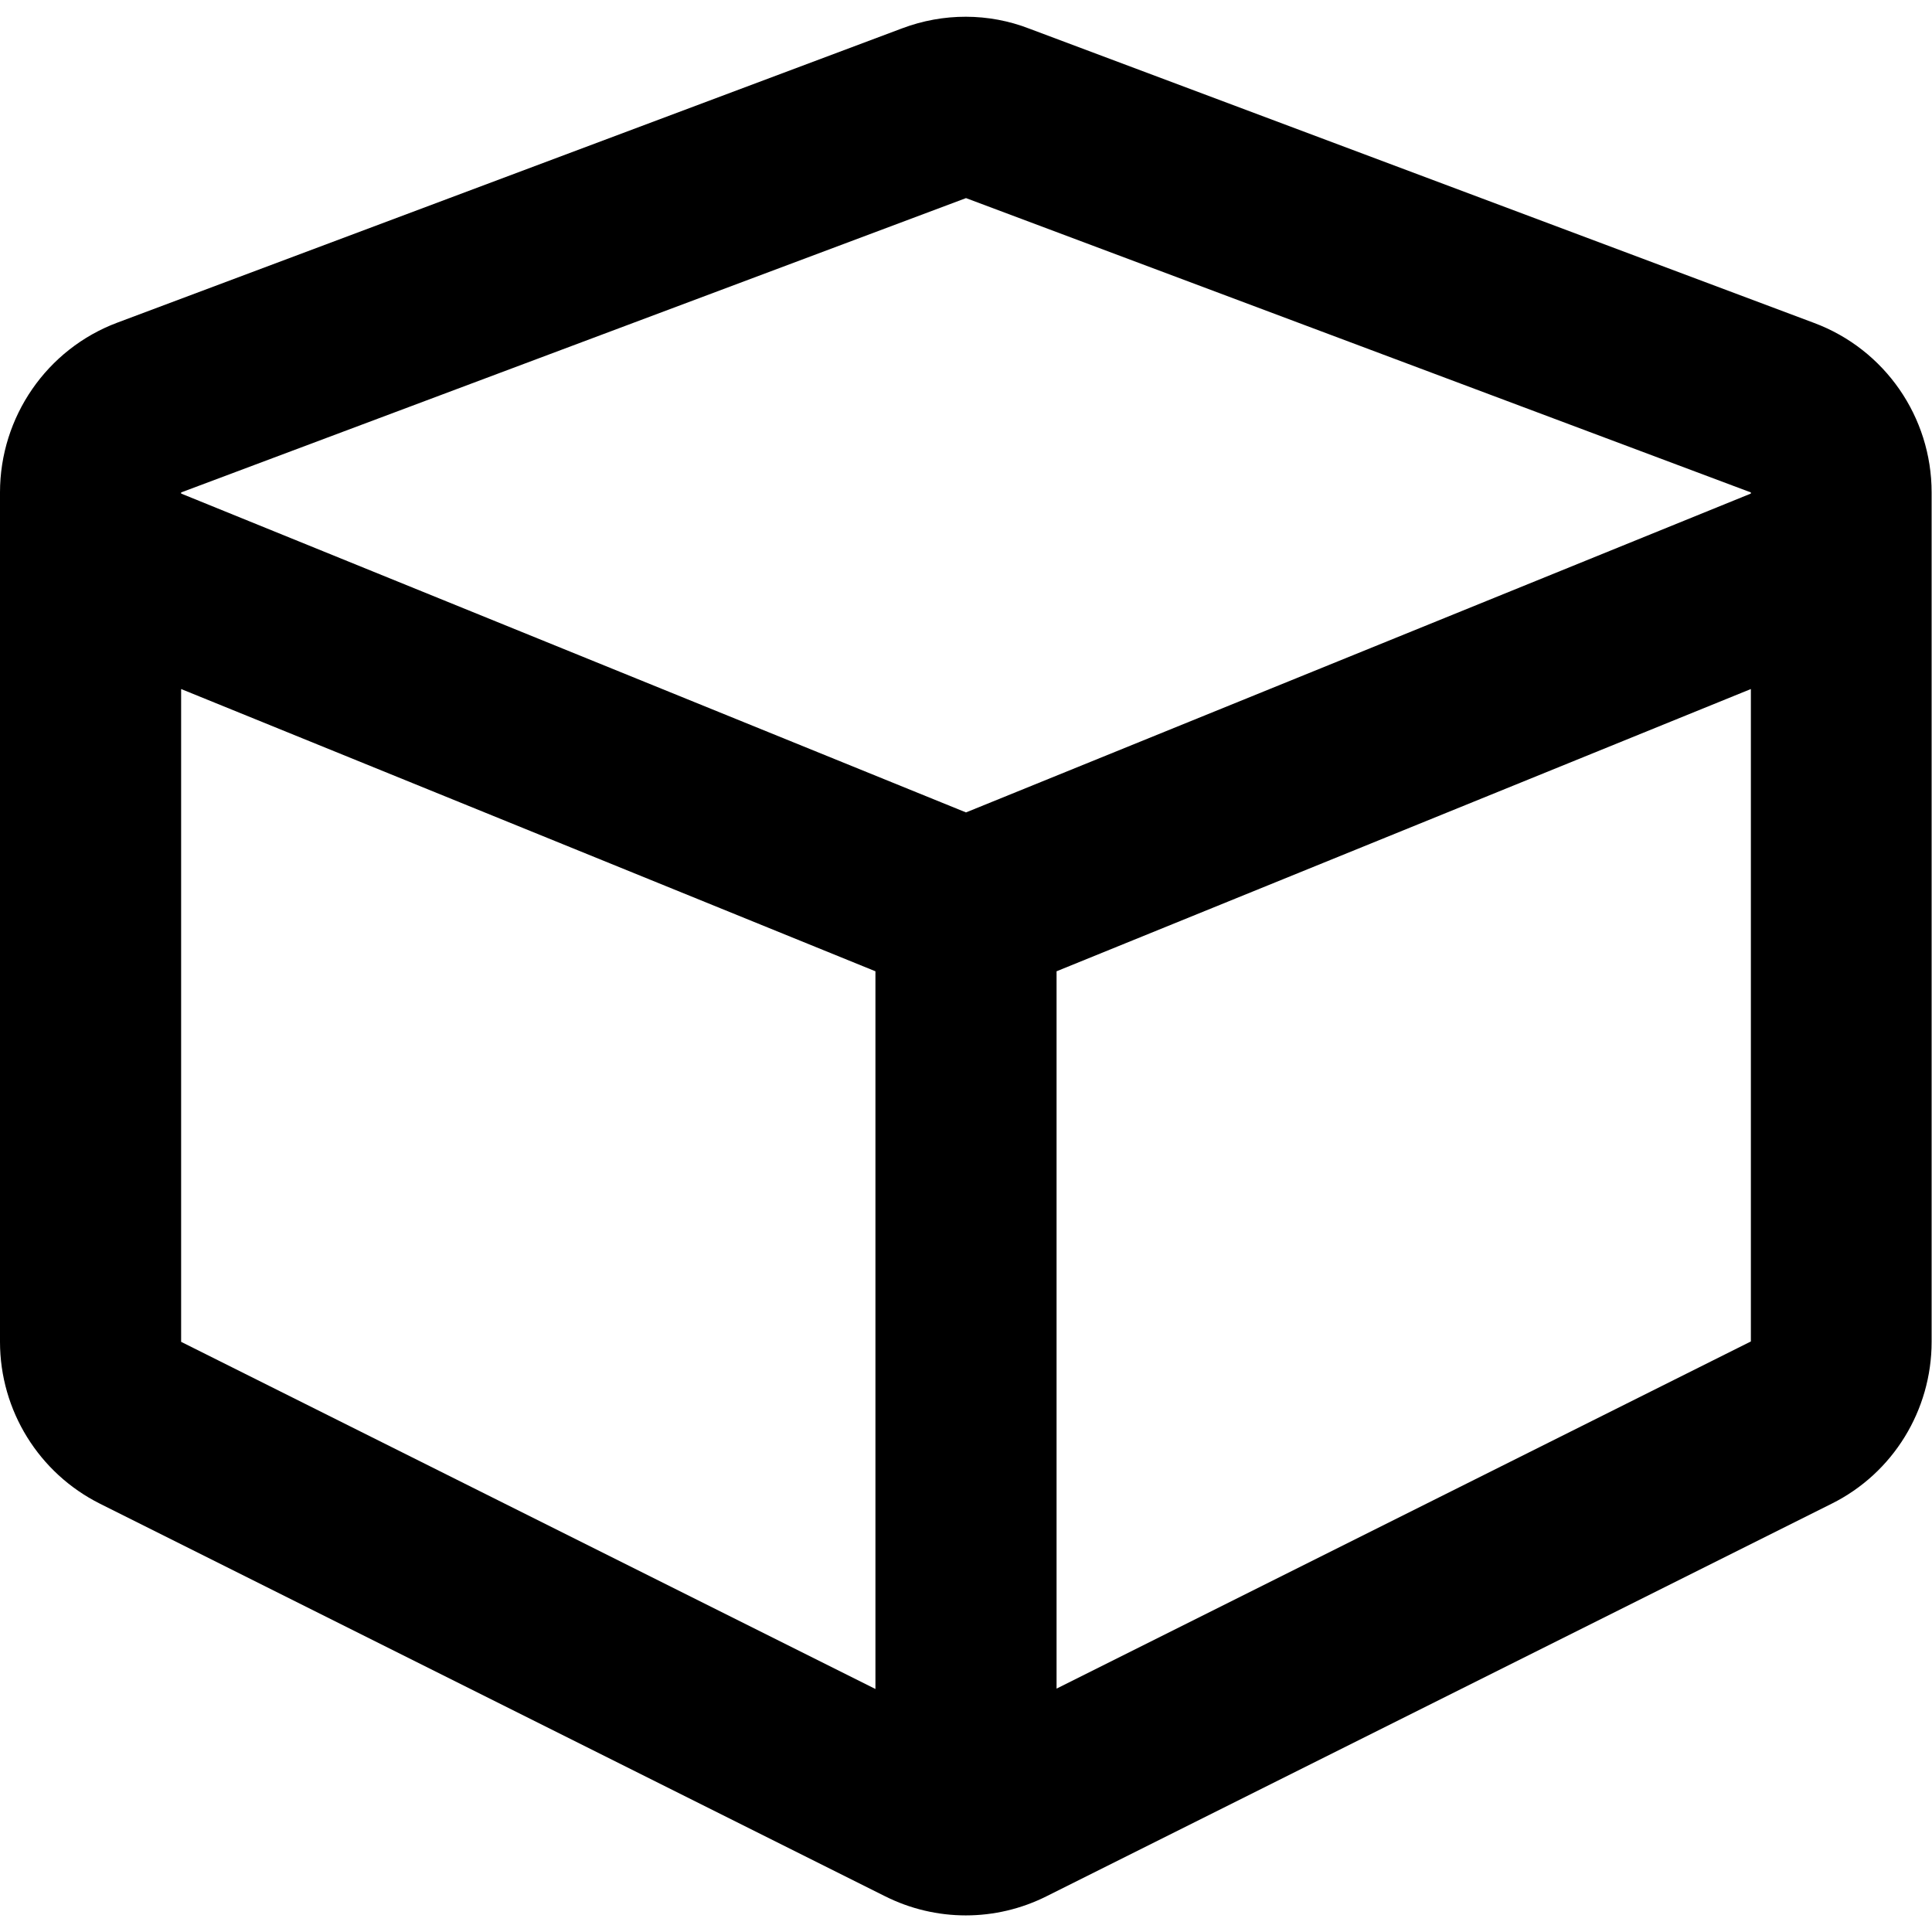
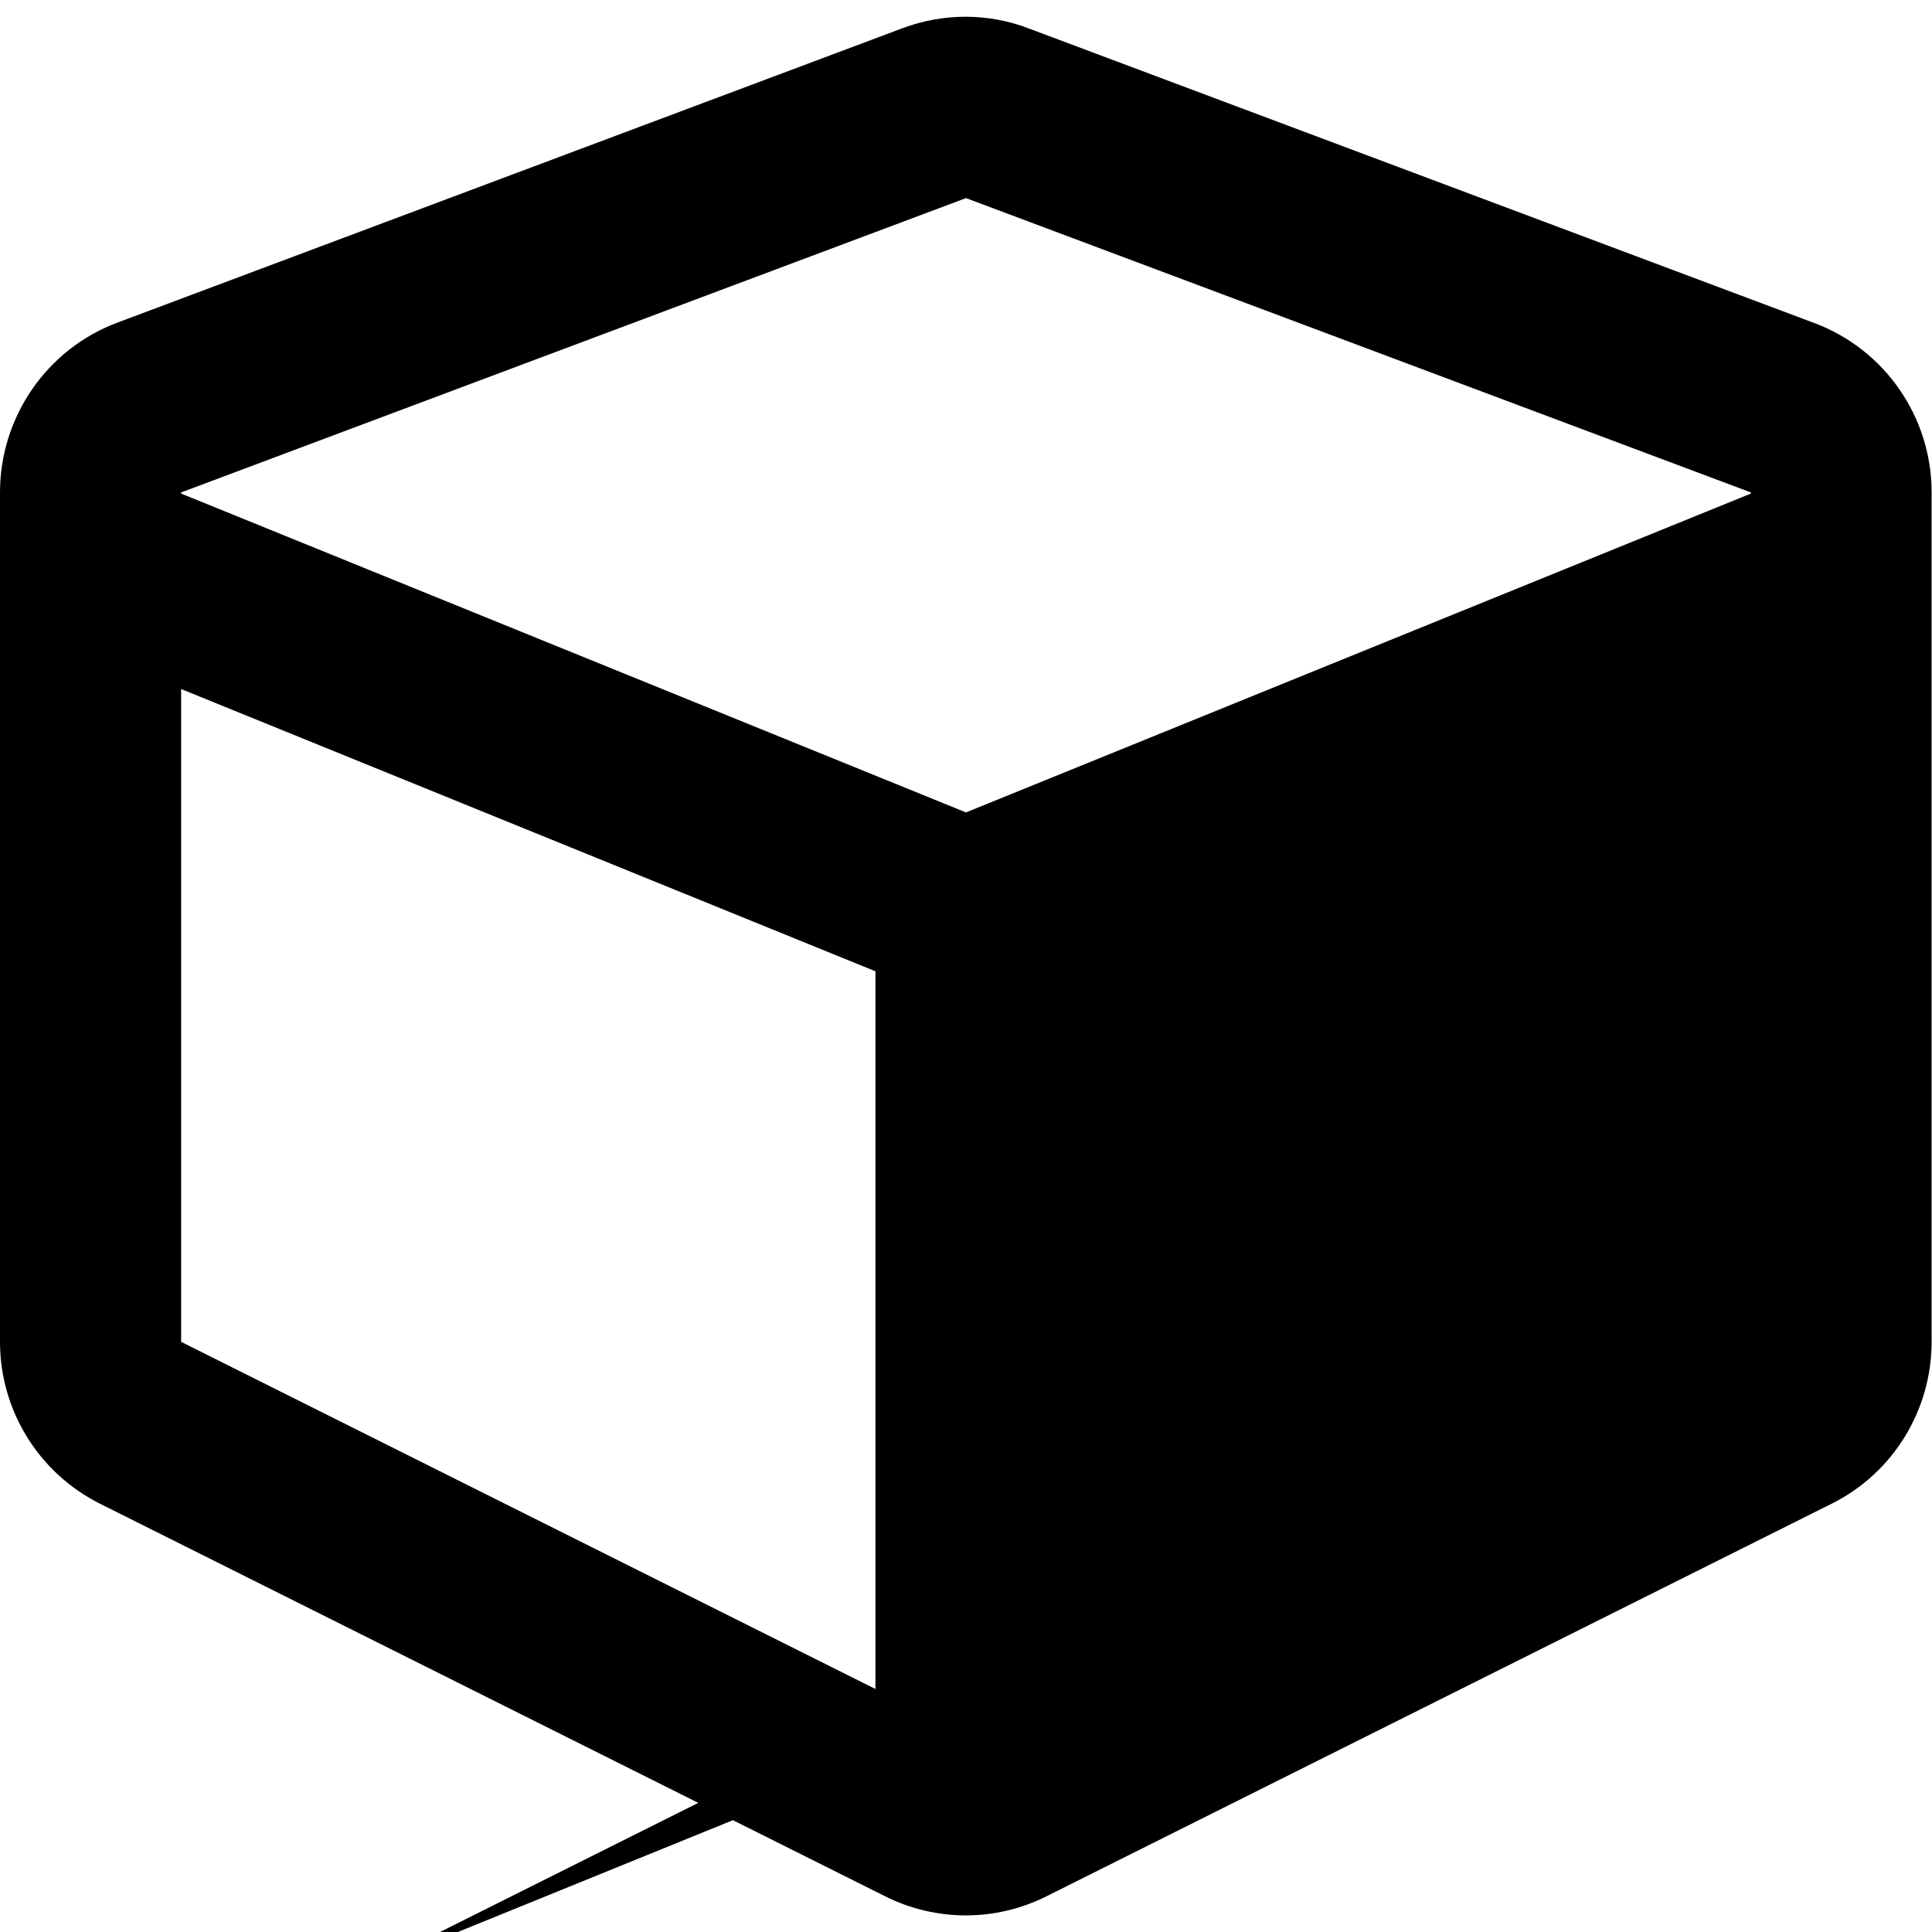
<svg xmlns="http://www.w3.org/2000/svg" viewBox="0 0 512 512">
-   <path d="M239.1 7.5l-208 78c-18.7 7-31.1 25-31.1 45v225.1c0 18.2 10.3 34.8 26.5 42.9l208 104c13.5 6.8 29.4 6.8 42.9 0l208-104c16.3-8.1 26.5-24.8 26.5-42.9V130.5c0-20-12.4-37.9-31.1-44.9l-208-78C262 3.4 250 3.4 239.1 7.5zm16.9 45l208 78v.3l-208 84.5-208-84.5v-.3l208-78zM48 182.6l184 74.8v190.2l-184-92v-173zm232 264.9V257.4l184-74.8v172.9l-184 92z" />
+   <path d="M239.1 7.5l-208 78c-18.7 7-31.1 25-31.1 45v225.1c0 18.2 10.3 34.8 26.5 42.9l208 104c13.5 6.8 29.4 6.8 42.9 0l208-104c16.3-8.1 26.5-24.8 26.5-42.9V130.5c0-20-12.4-37.9-31.1-44.9l-208-78C262 3.4 250 3.4 239.1 7.5zm16.9 45l208 78v.3l-208 84.5-208-84.5v-.3l208-78zM48 182.6l184 74.8v190.2l-184-92v-173zm232 264.9V257.4v172.9l-184 92z" />
</svg>